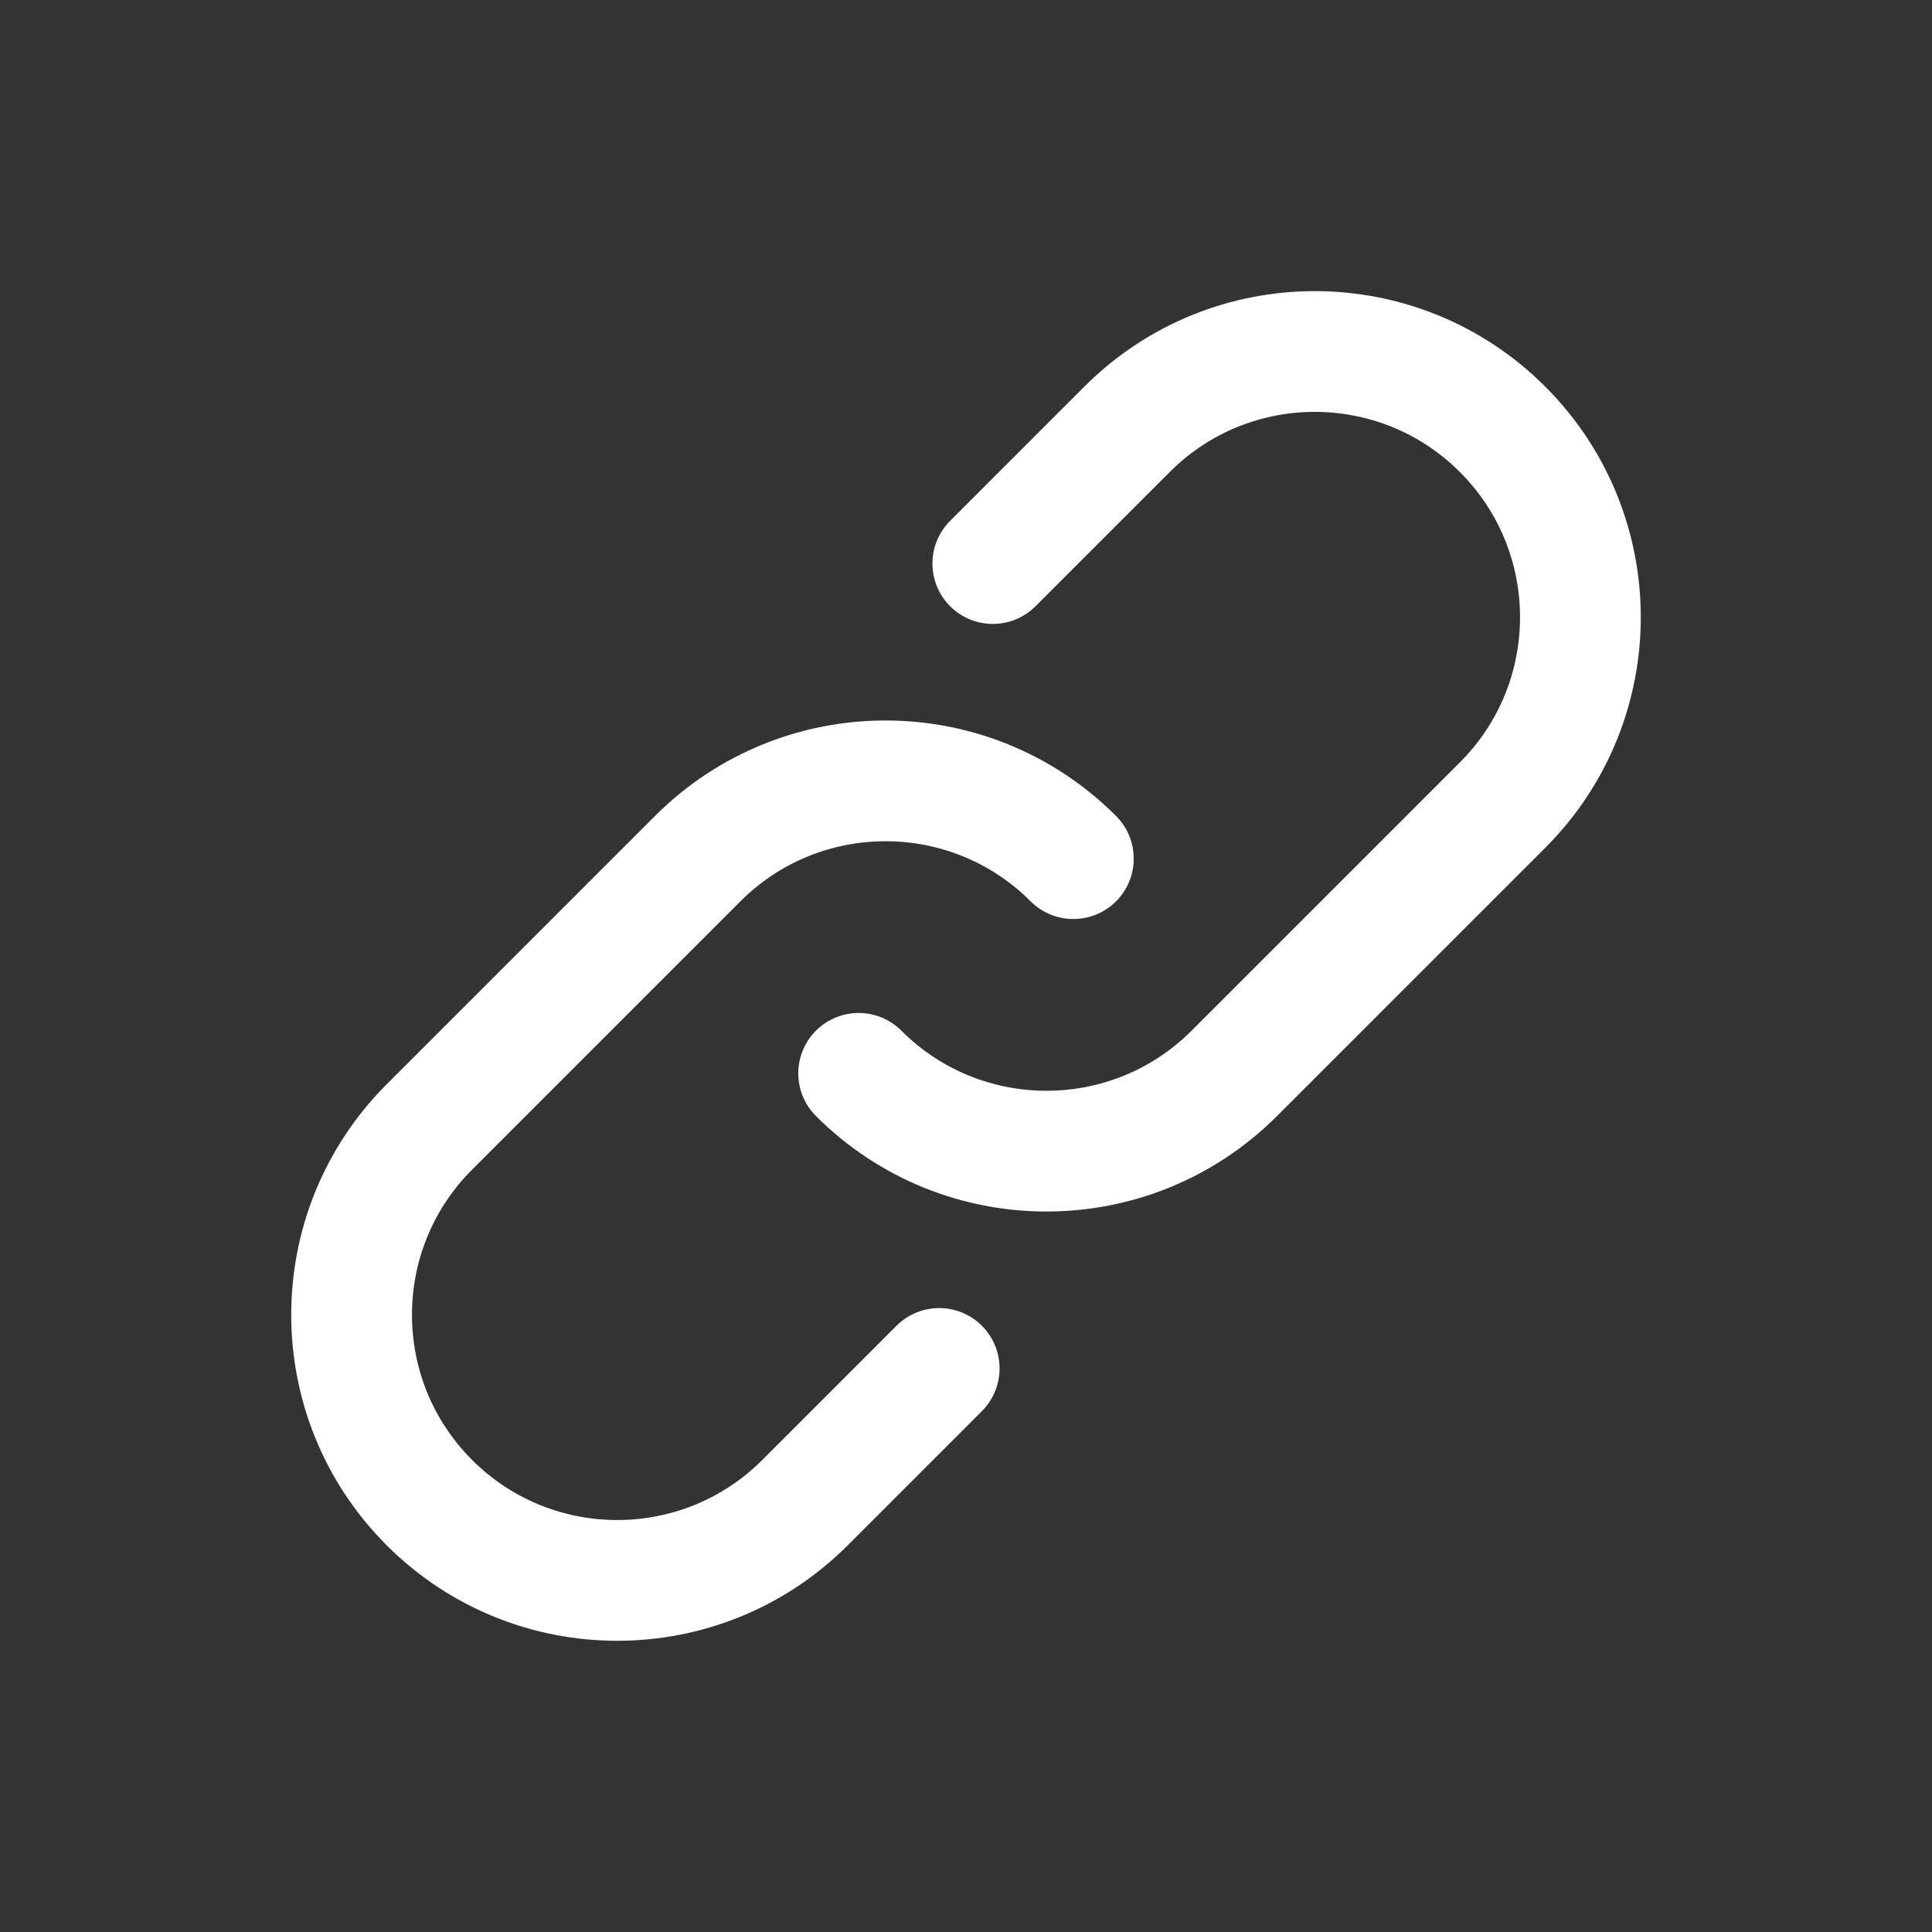
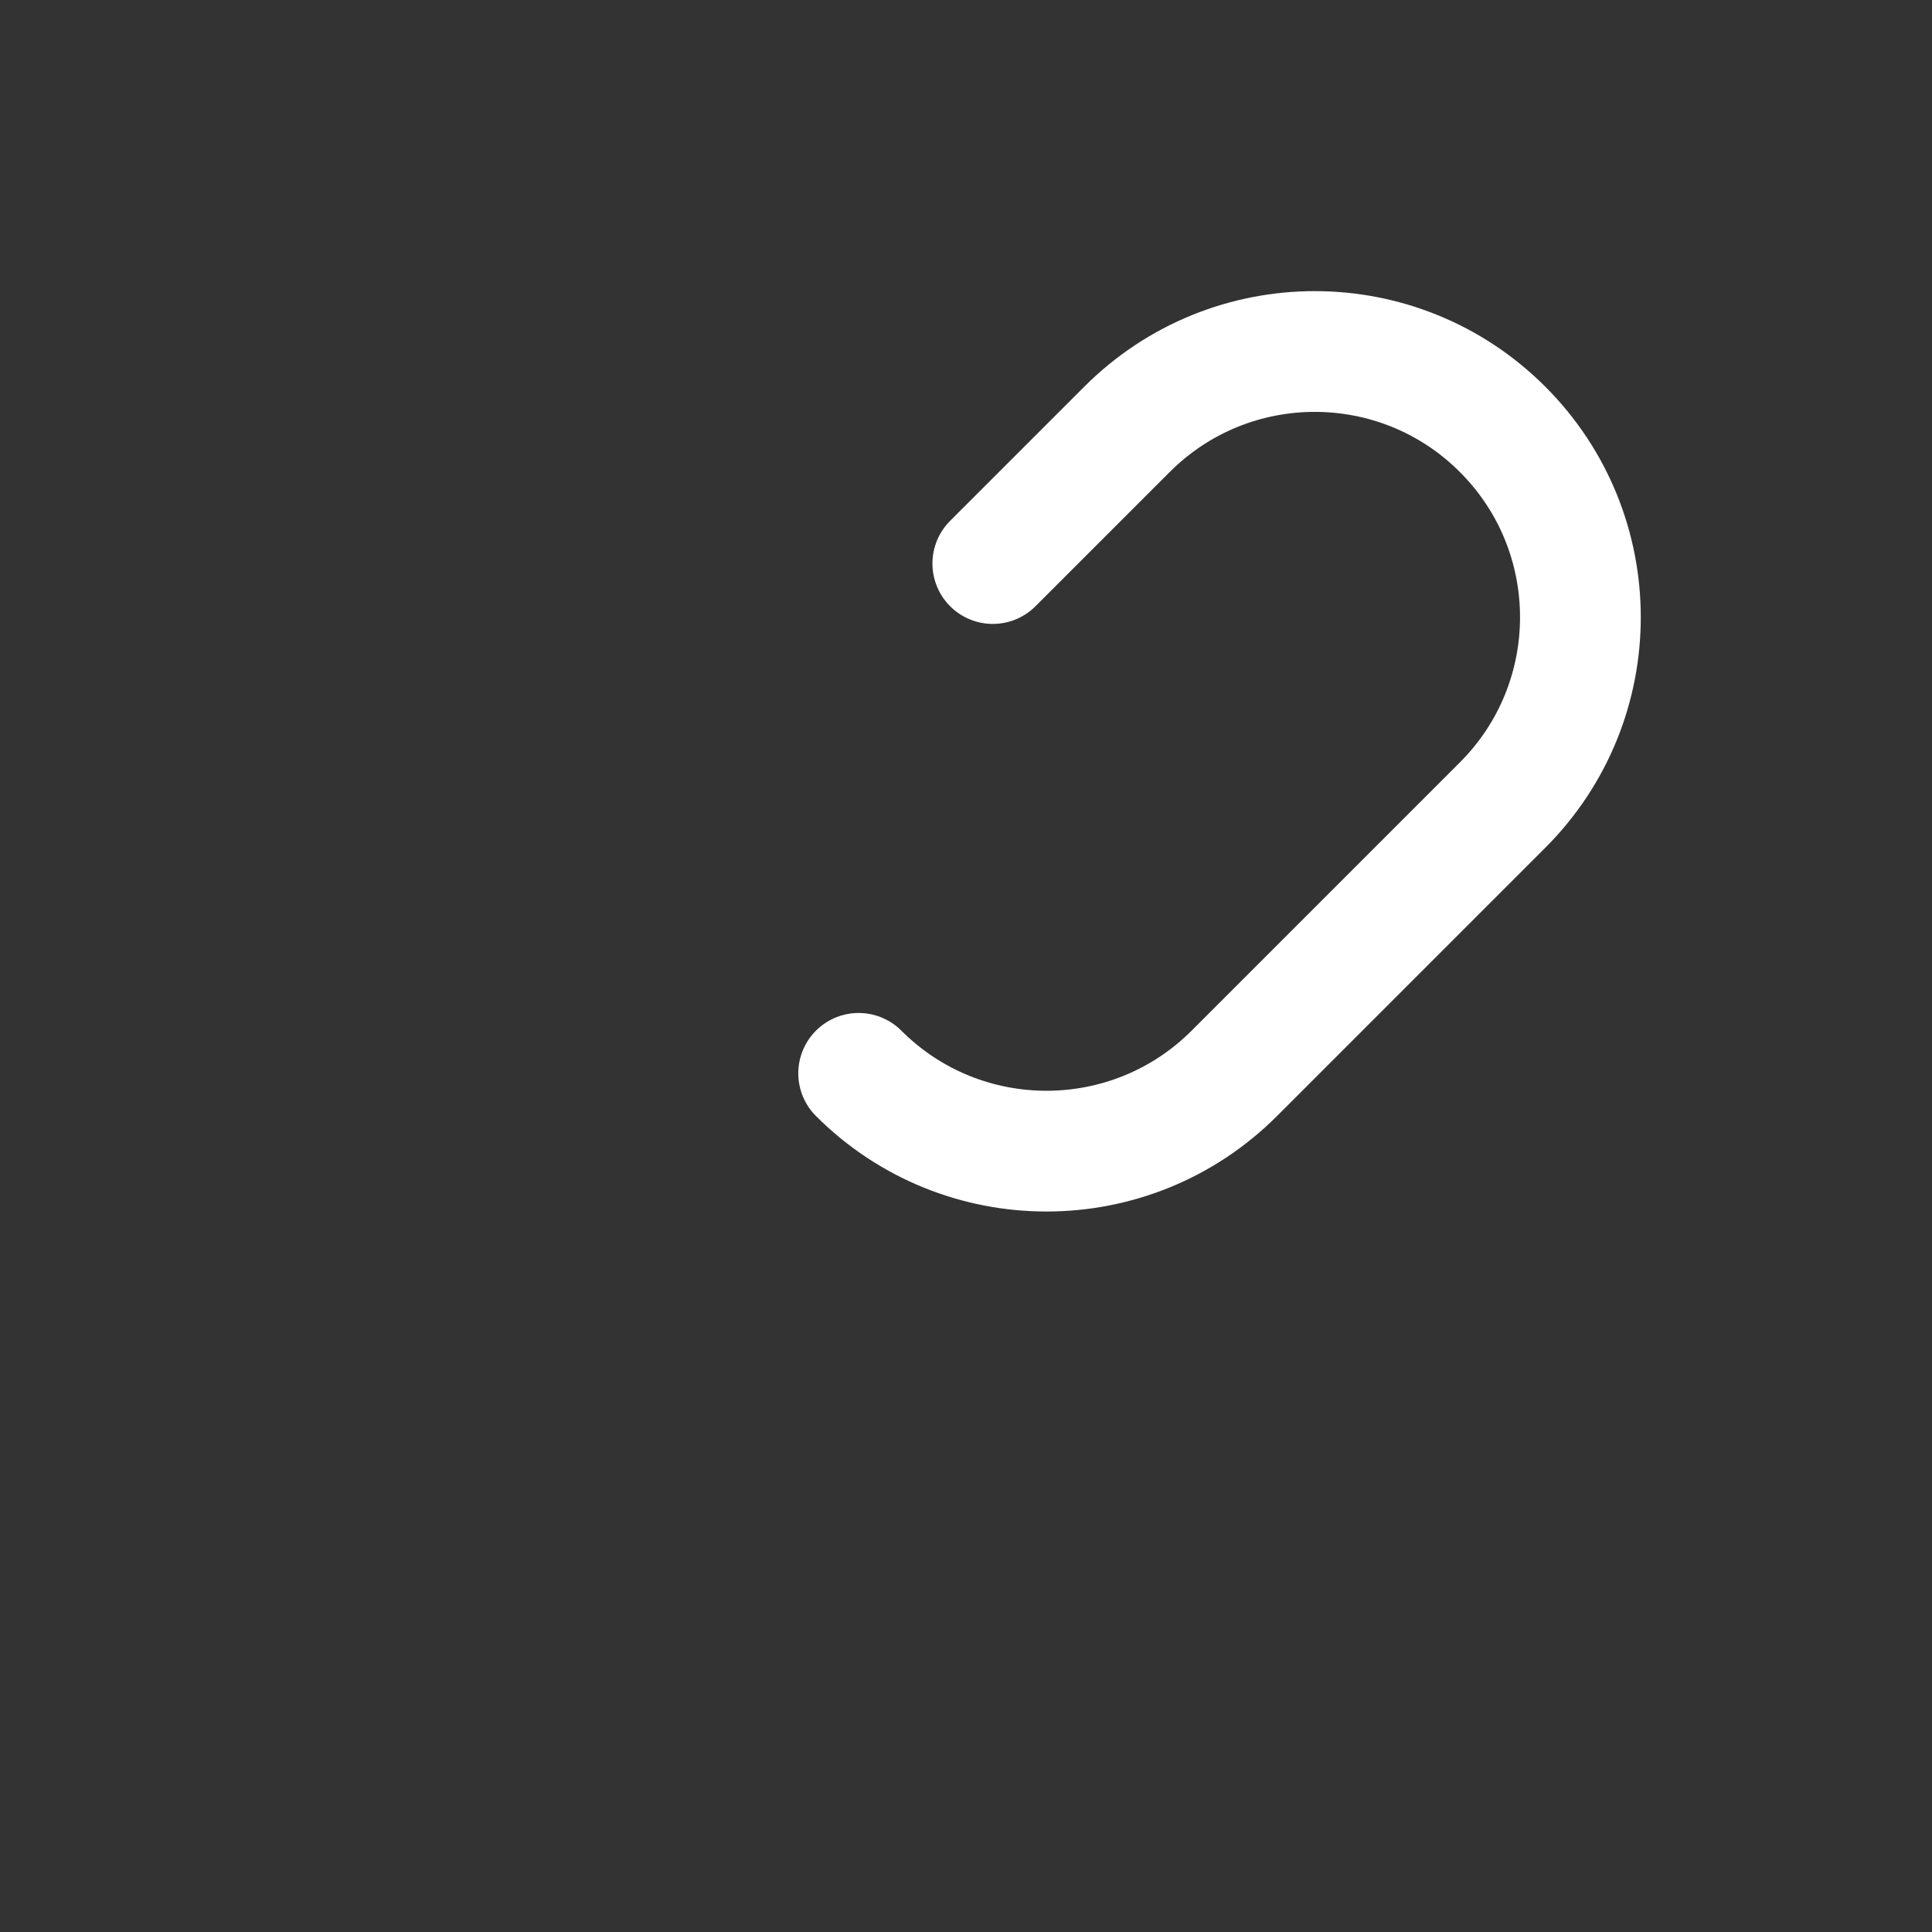
<svg xmlns="http://www.w3.org/2000/svg" width="16" height="16" viewBox="0 0 16 16" fill="none">
  <rect x="0" y="0" width="16" height="16" fill="#333333" stroke="none" />
  <path d="M7.111 8.889C7.97 9.748 9.363 9.748 10.222 8.889L12.444 6.667C13.303 5.808 13.303 4.415 12.444 3.556C11.585 2.696 10.192 2.696 9.333 3.556L8.222 4.667" stroke="white" stroke-linecap="round" />
-   <path d="M8.889 7.111C8.03 6.252 6.637 6.252 5.778 7.111L3.556 9.333C2.697 10.192 2.697 11.585 3.556 12.444C4.415 13.303 5.808 13.303 6.667 12.444L7.778 11.333" stroke="white" stroke-linecap="round" />
</svg>